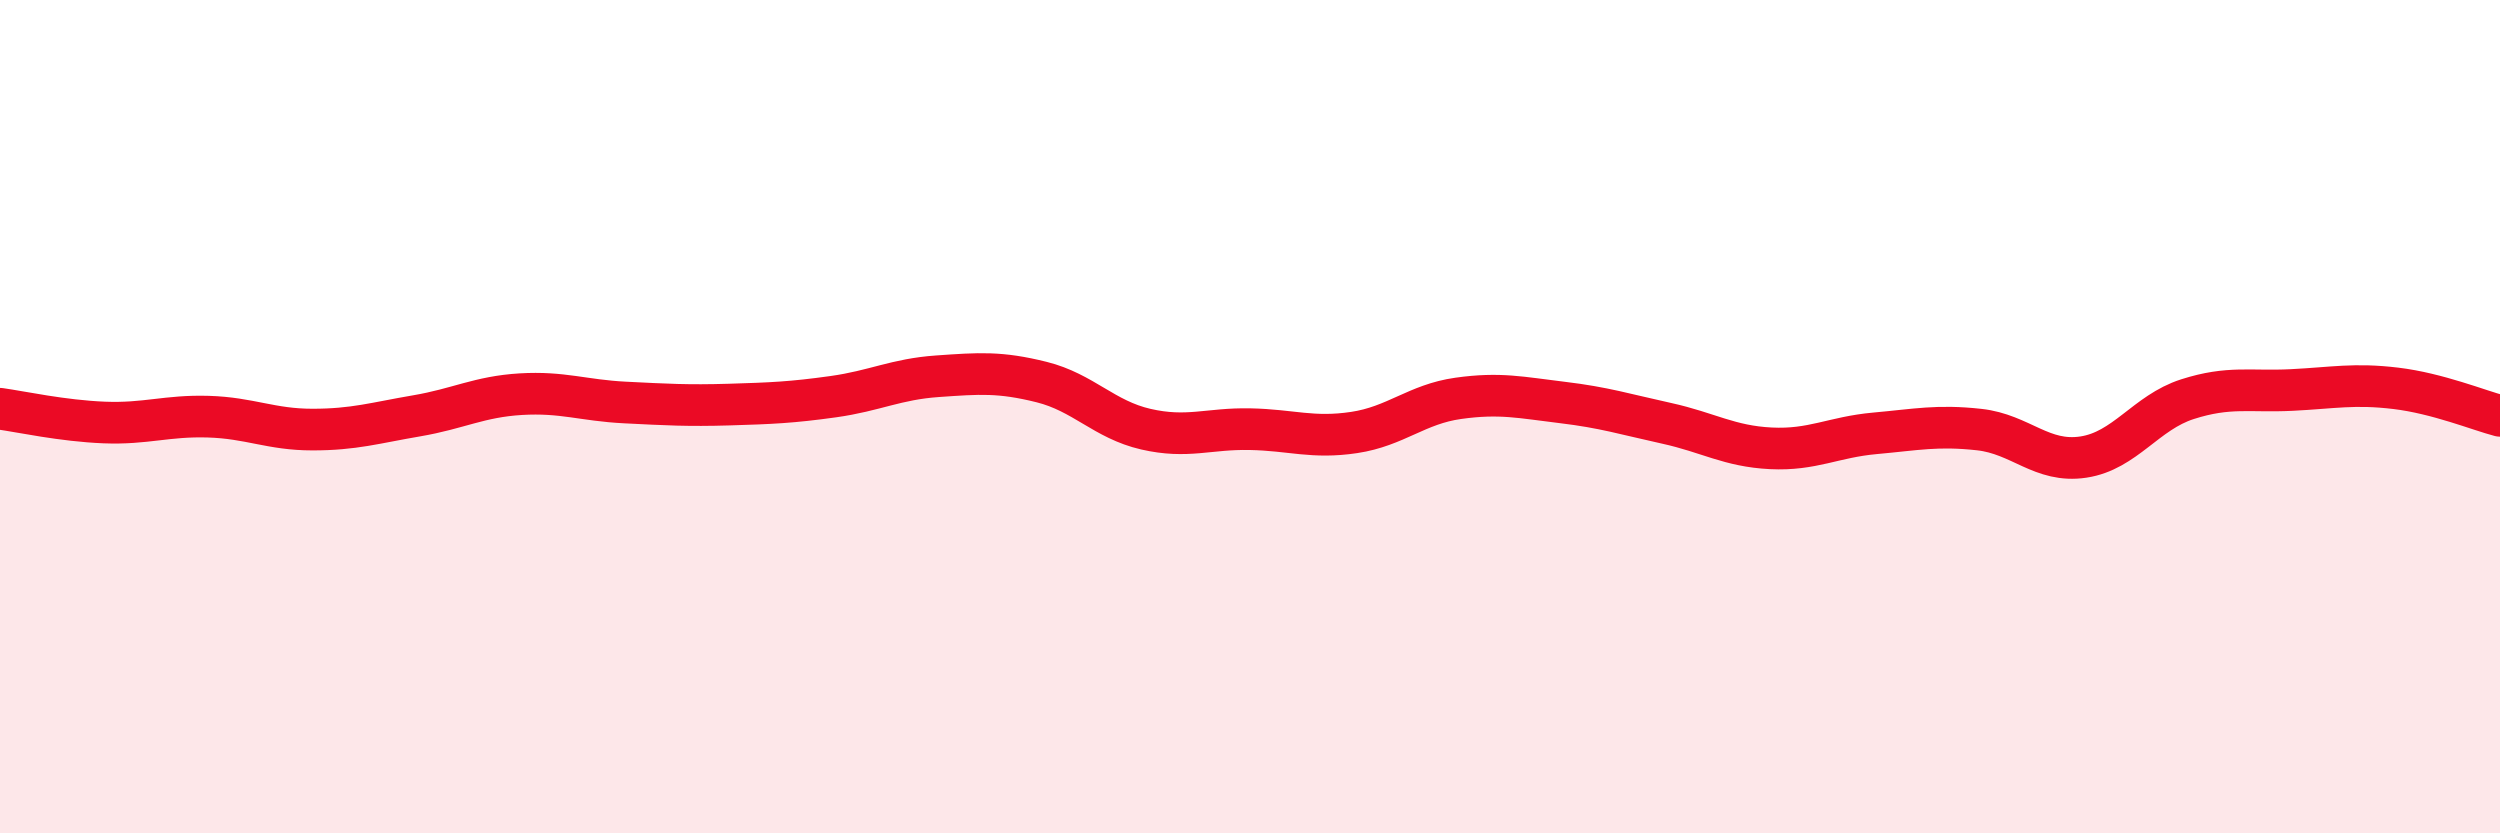
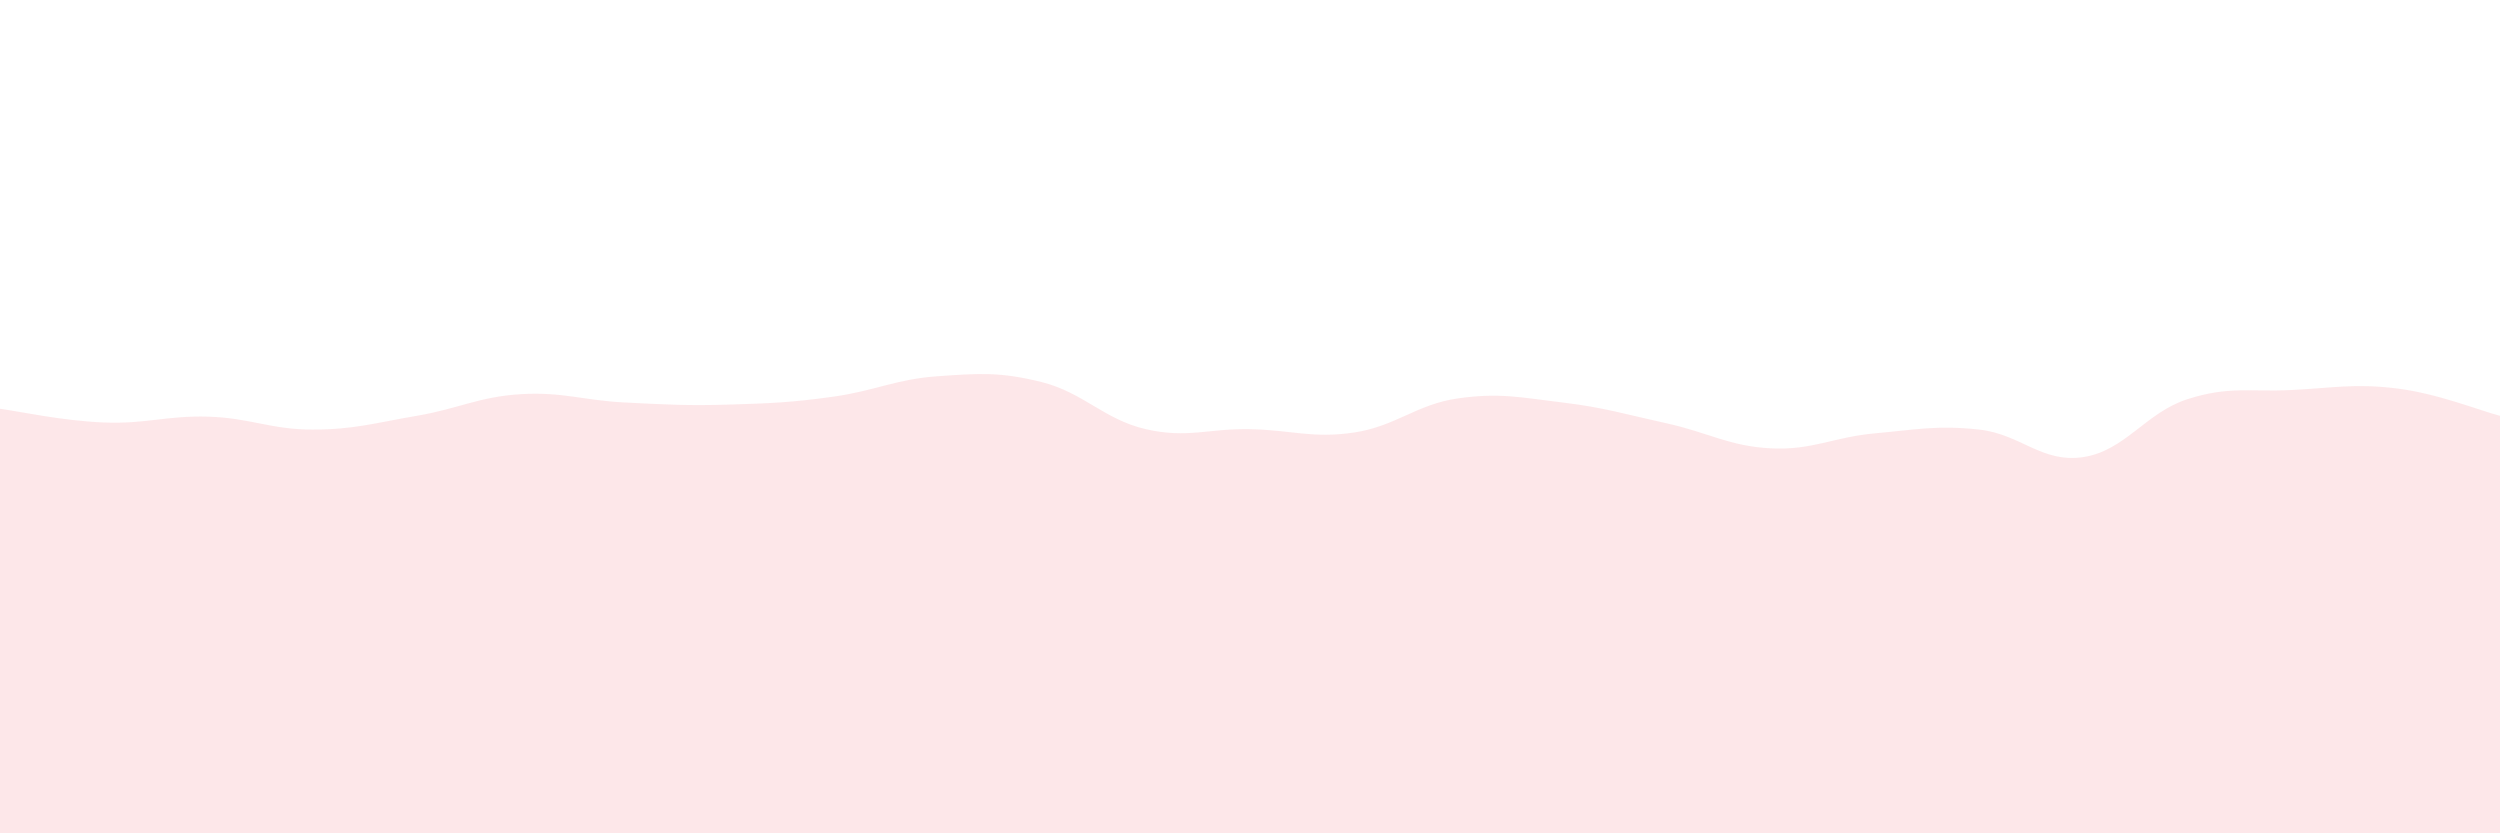
<svg xmlns="http://www.w3.org/2000/svg" width="60" height="20" viewBox="0 0 60 20">
  <path d="M 0,9.81 C 0.5,9.88 1.5,10.1 2.5,10.14 C 3.5,10.18 4,9.97 5,10 C 6,10.03 6.5,10.31 7.5,10.31 C 8.5,10.31 9,10.15 10,9.98 C 11,9.81 11.5,9.52 12.5,9.46 C 13.5,9.4 14,9.61 15,9.66 C 16,9.71 16.5,9.74 17.5,9.71 C 18.5,9.68 19,9.66 20,9.52 C 21,9.38 21.5,9.1 22.5,9.03 C 23.5,8.96 24,8.92 25,9.17 C 26,9.42 26.5,10.07 27.5,10.3 C 28.5,10.53 29,10.28 30,10.3 C 31,10.32 31.5,10.53 32.5,10.38 C 33.5,10.23 34,9.7 35,9.56 C 36,9.42 36.5,9.54 37.5,9.66 C 38.5,9.78 39,9.94 40,10.16 C 41,10.38 41.5,10.71 42.5,10.76 C 43.5,10.81 44,10.49 45,10.4 C 46,10.31 46.5,10.2 47.5,10.31 C 48.5,10.42 49,11.12 50,10.97 C 51,10.82 51.5,9.9 52.5,9.58 C 53.5,9.26 54,9.41 55,9.36 C 56,9.31 56.5,9.2 57.5,9.32 C 58.5,9.44 59.5,9.85 60,9.98L60 20L0 20Z" fill="#EB0A25" opacity="0.1" stroke-linecap="round" stroke-linejoin="round" />
-   <path d="M 0,9.81 C 0.5,9.88 1.5,10.1 2.5,10.14 C 3.5,10.18 4,9.97 5,10 C 6,10.03 6.5,10.31 7.5,10.31 C 8.5,10.31 9,10.15 10,9.98 C 11,9.81 11.5,9.52 12.5,9.46 C 13.5,9.4 14,9.61 15,9.66 C 16,9.71 16.5,9.74 17.5,9.71 C 18.5,9.68 19,9.66 20,9.52 C 21,9.38 21.5,9.1 22.5,9.03 C 23.5,8.96 24,8.92 25,9.17 C 26,9.42 26.5,10.07 27.5,10.3 C 28.5,10.53 29,10.28 30,10.3 C 31,10.32 31.5,10.53 32.5,10.38 C 33.5,10.23 34,9.7 35,9.56 C 36,9.42 36.5,9.54 37.5,9.66 C 38.5,9.78 39,9.94 40,10.16 C 41,10.38 41.5,10.71 42.5,10.76 C 43.5,10.81 44,10.49 45,10.4 C 46,10.31 46.5,10.2 47.5,10.31 C 48.5,10.42 49,11.12 50,10.97 C 51,10.82 51.5,9.9 52.5,9.58 C 53.5,9.26 54,9.41 55,9.36 C 56,9.31 56.5,9.2 57.5,9.32 C 58.5,9.44 59.5,9.85 60,9.98" stroke="#EB0A25" stroke-width="1" fill="none" stroke-linecap="round" stroke-linejoin="round" />
</svg>